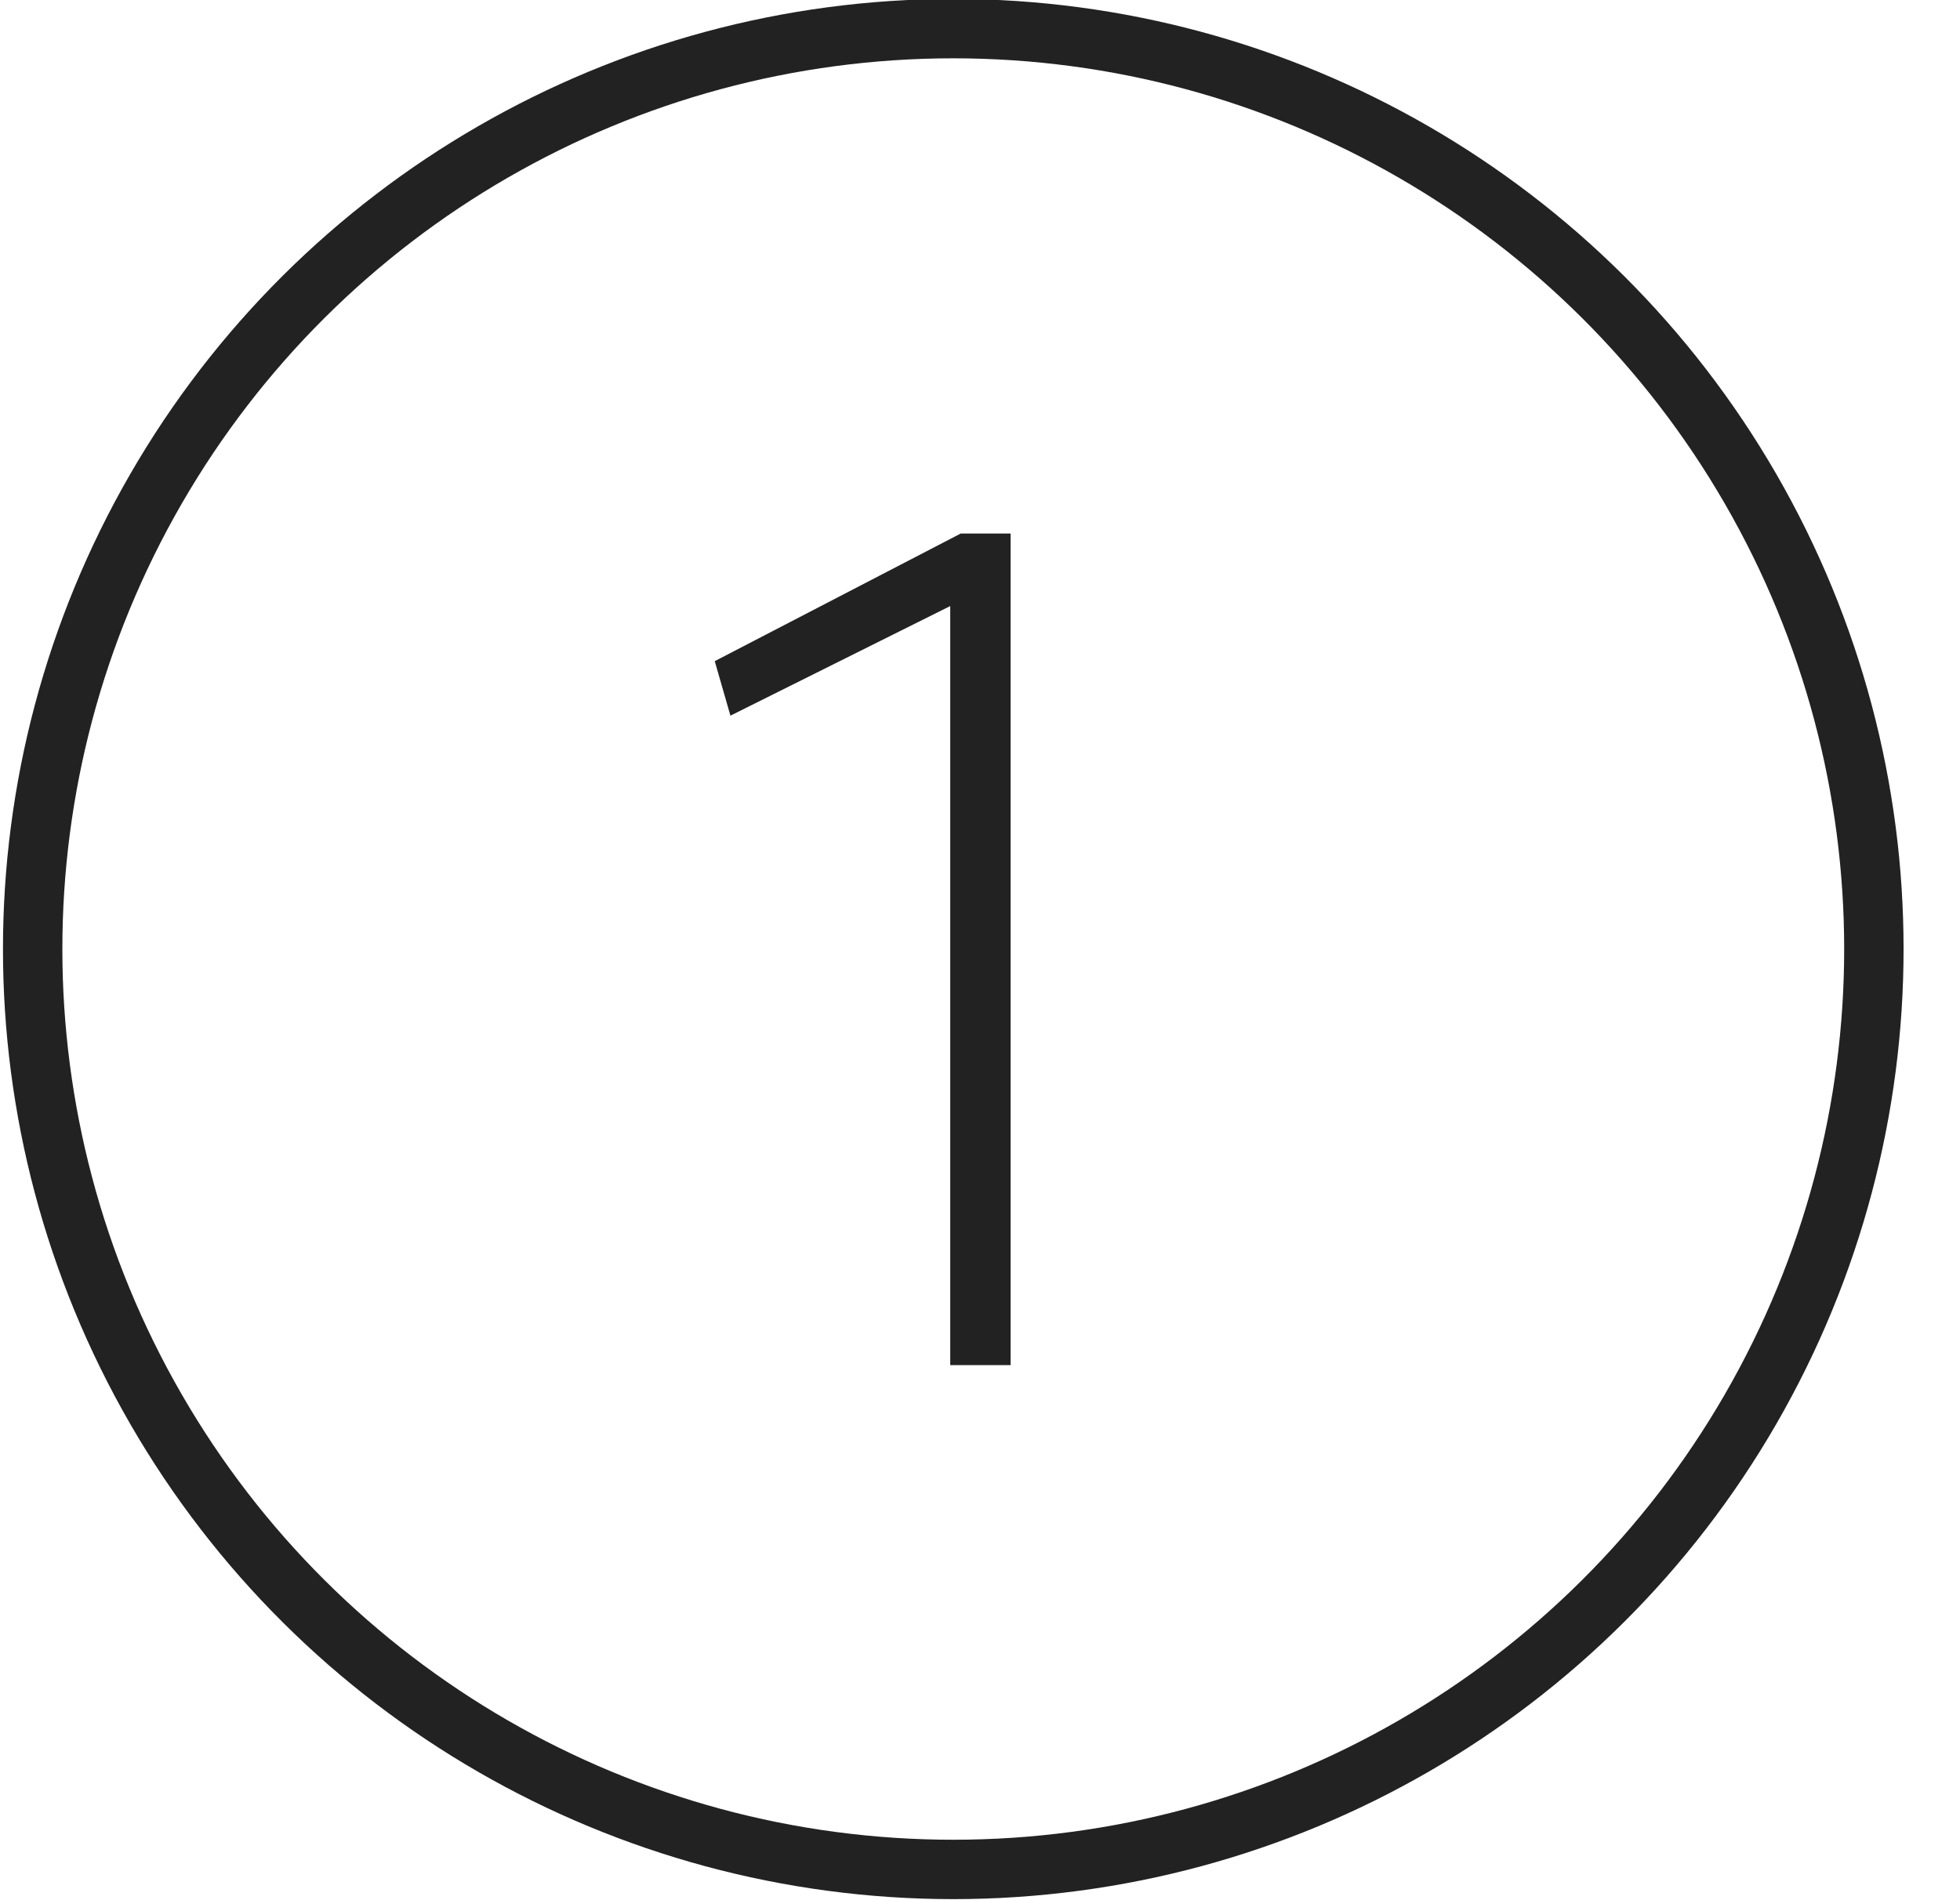
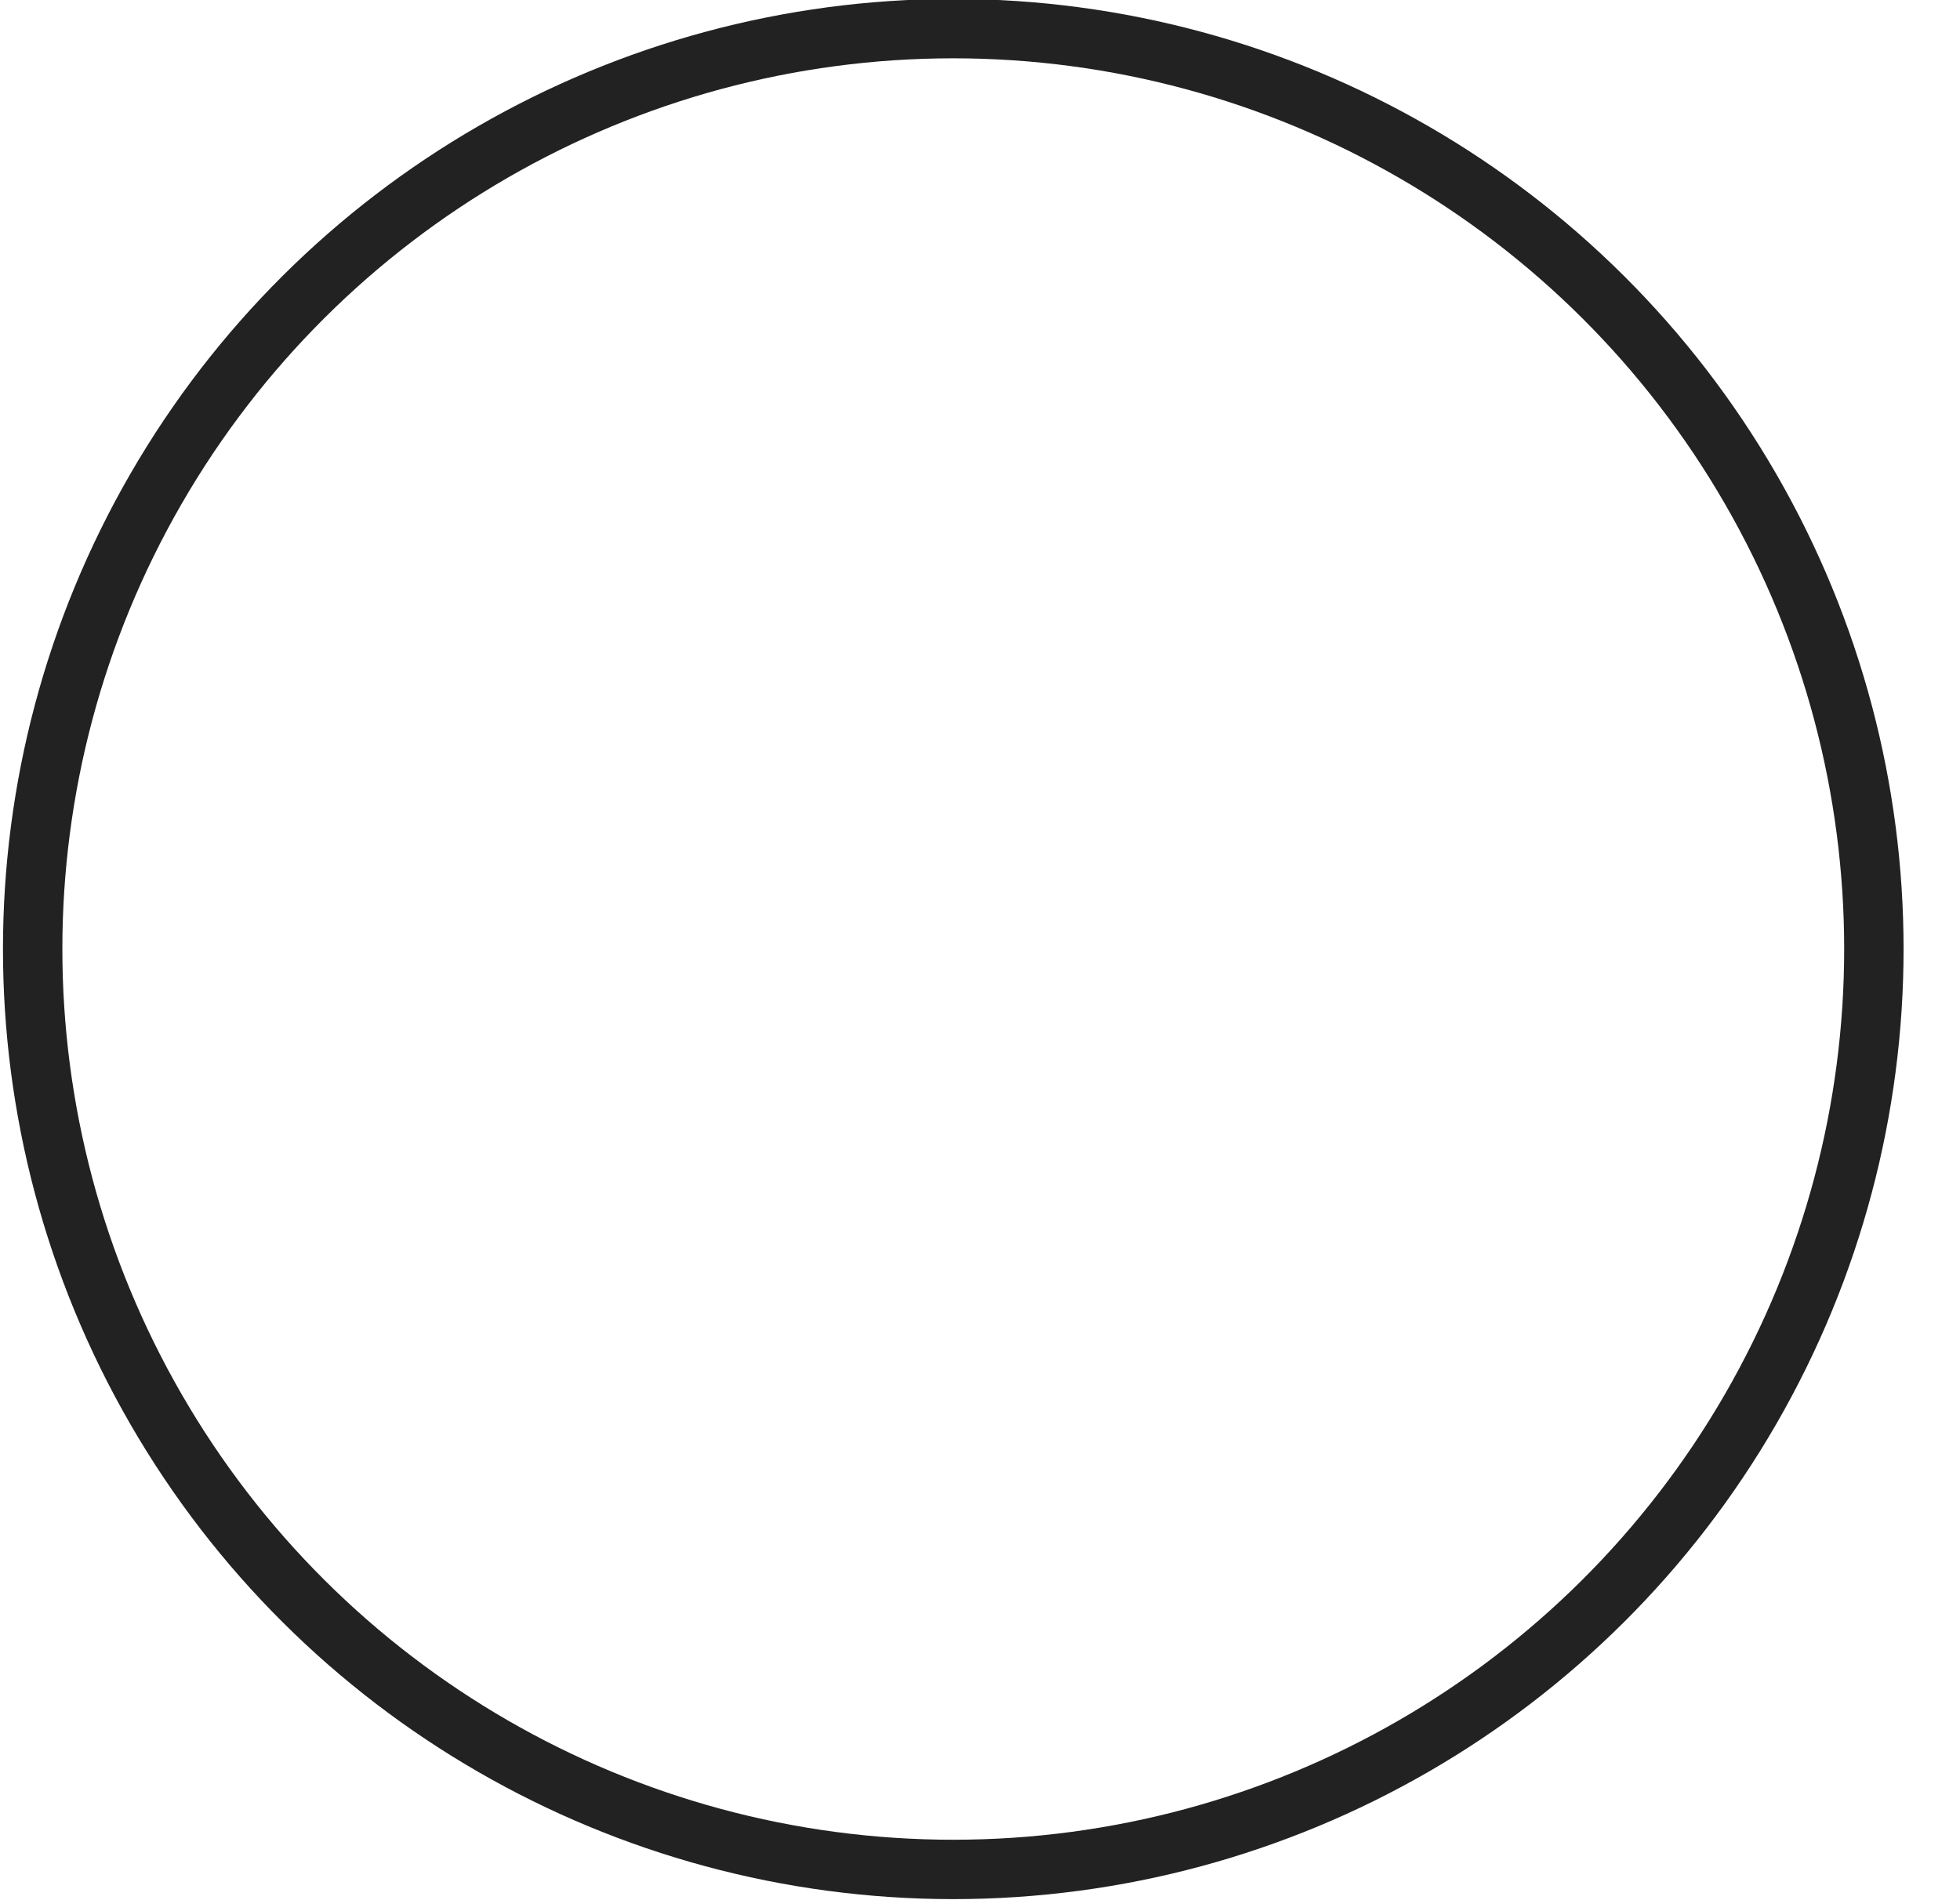
<svg xmlns="http://www.w3.org/2000/svg" width="33" height="32" viewBox="0 0 33 32">
  <title>oioiGroup 12</title>
  <desc>Created with Sketch.</desc>
  <g id="Page-1" stroke="none" stroke-width="1" fill="none" fill-rule="evenodd">
    <g id="Group-12" transform="translate(0.05, -0.018)">
      <circle id="Oval" stroke="#222" transform="translate(16, 16) rotate(-90) translate(-16, -16)" cx="16" cy="16" r="15.5" />
-       <polygon id="1" fill="#222" fill-rule="nonzero" points="16.965 23.007 16.965 9.003 16.125 9.003 11.984 11.152 12.248 12.07 15.949 10.224 15.949 23.007" />
    </g>
  </g>
</svg>